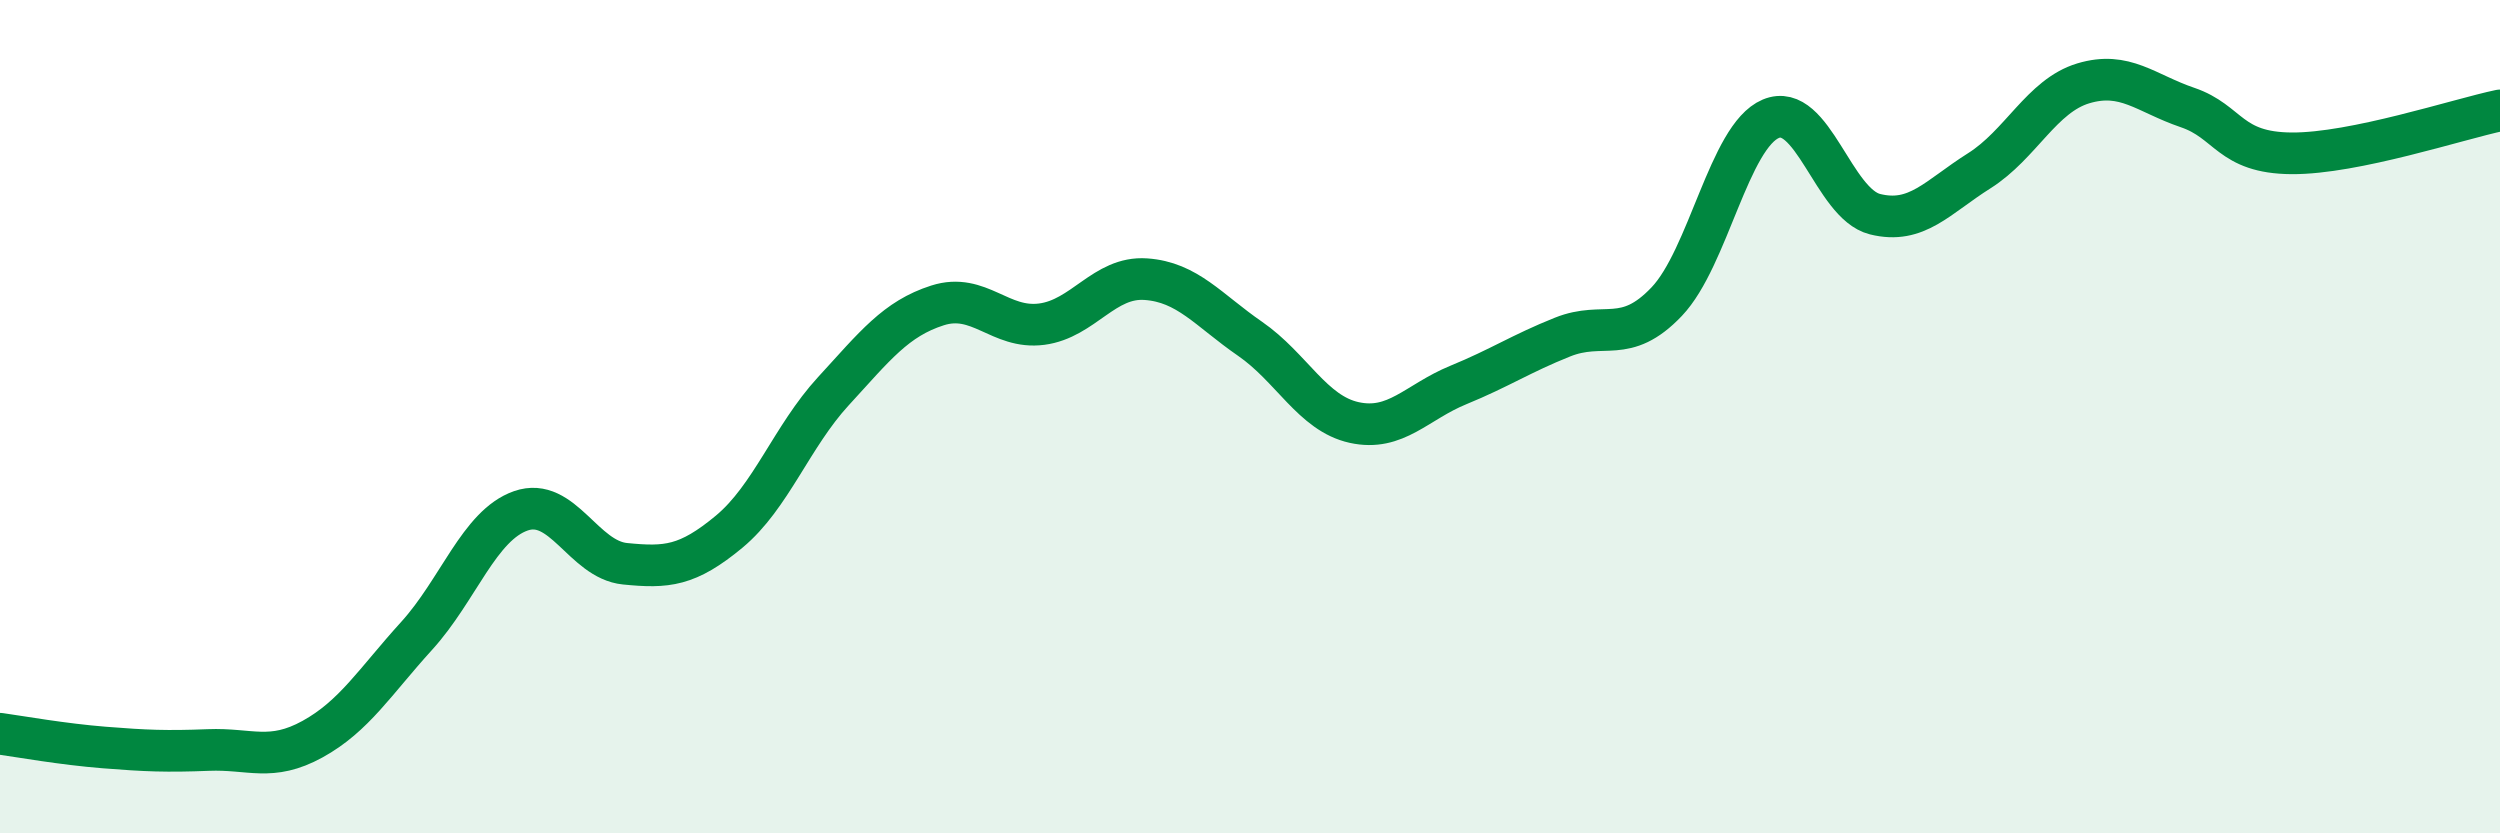
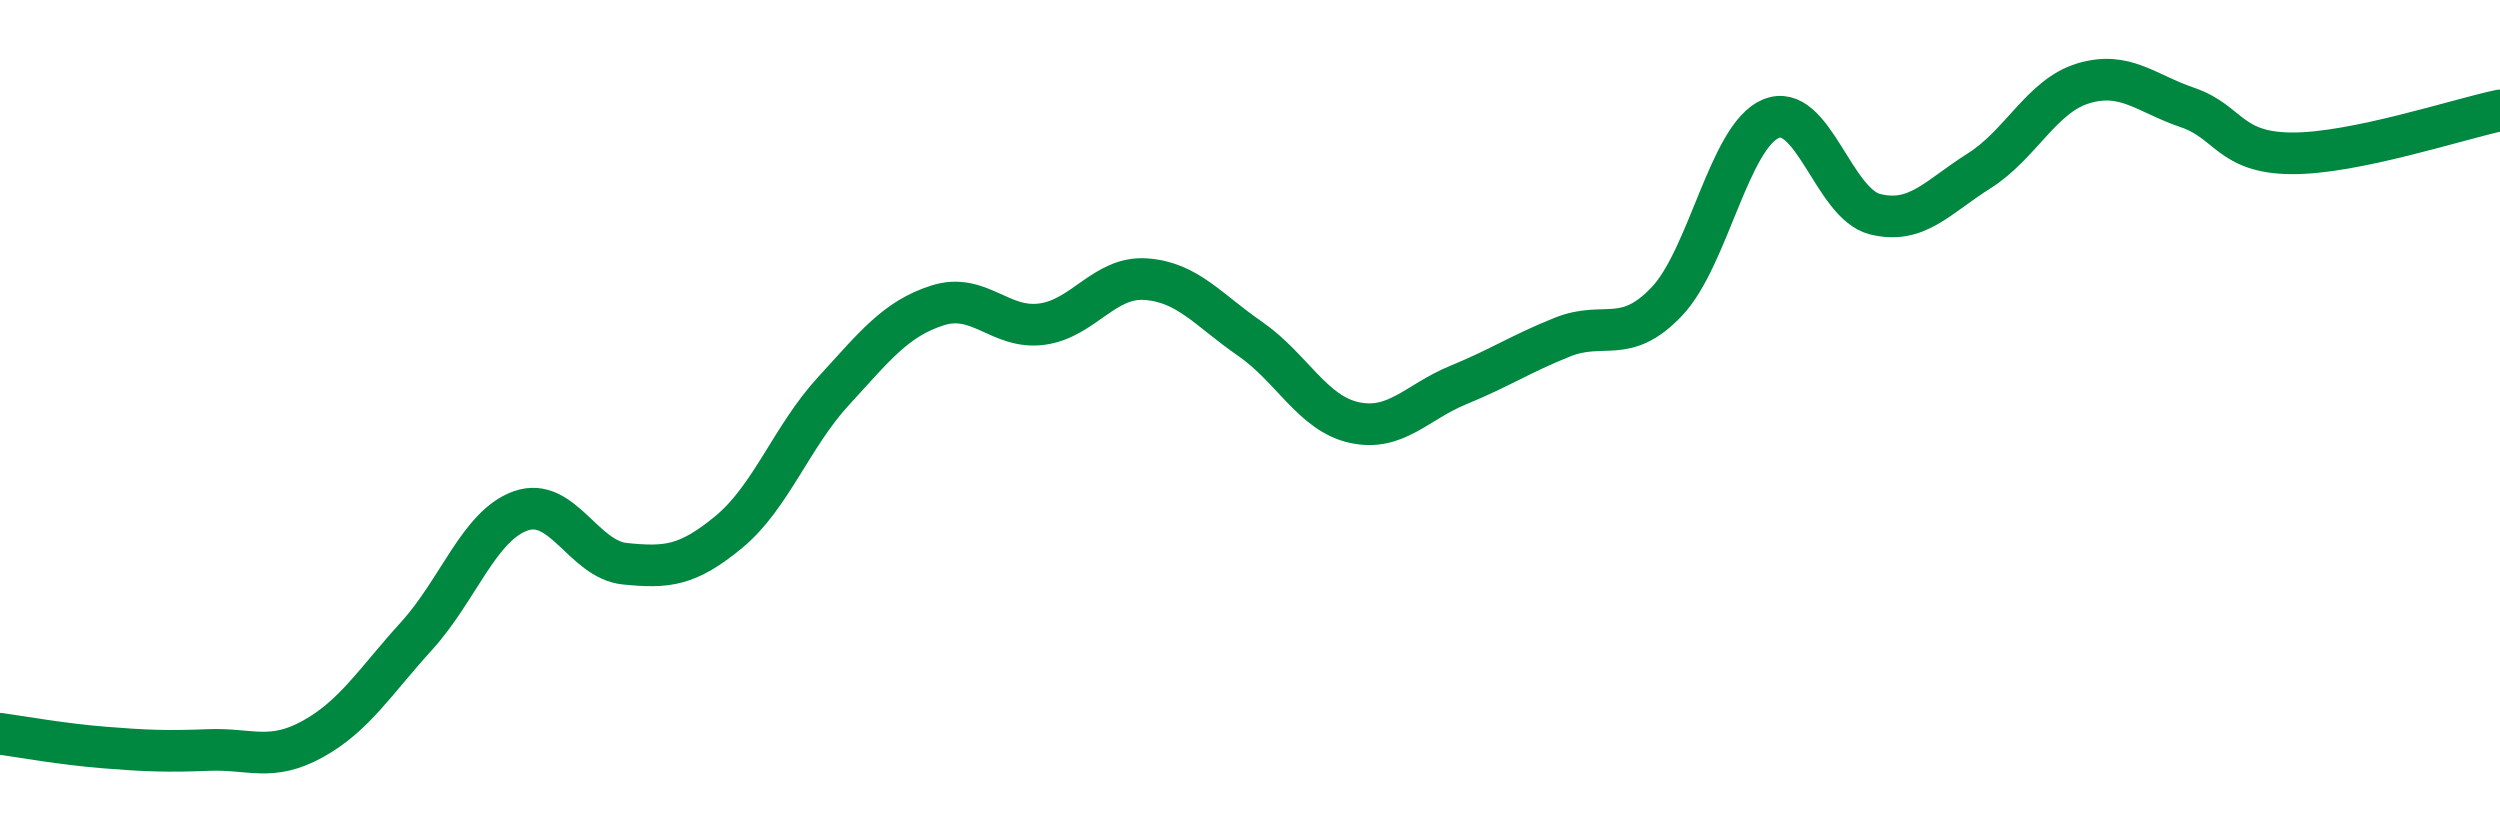
<svg xmlns="http://www.w3.org/2000/svg" width="60" height="20" viewBox="0 0 60 20">
-   <path d="M 0,17.61 C 0.5,17.68 1.5,17.86 2.5,17.94 C 3.5,18.02 4,18.04 5,18 C 6,17.96 6.5,18.29 7.5,17.74 C 8.5,17.19 9,16.36 10,15.26 C 11,14.16 11.5,12.61 12.5,12.26 C 13.5,11.91 14,13.43 15,13.53 C 16,13.63 16.5,13.59 17.5,12.76 C 18.5,11.93 19,10.48 20,9.39 C 21,8.3 21.5,7.65 22.5,7.33 C 23.5,7.01 24,7.91 25,7.78 C 26,7.65 26.5,6.63 27.5,6.7 C 28.5,6.77 29,7.44 30,8.13 C 31,8.82 31.5,9.92 32.5,10.14 C 33.5,10.36 34,9.65 35,9.24 C 36,8.83 36.5,8.49 37.5,8.09 C 38.5,7.69 39,8.29 40,7.24 C 41,6.19 41.5,3.27 42.5,2.85 C 43.5,2.43 44,4.89 45,5.14 C 46,5.39 46.5,4.73 47.5,4.1 C 48.5,3.47 49,2.3 50,2 C 51,1.7 51.5,2.24 52.5,2.58 C 53.5,2.92 53.5,3.67 55,3.68 C 56.5,3.69 59,2.86 60,2.65L60 20L0 20Z" fill="#008740" opacity="0.1" stroke-linecap="round" stroke-linejoin="round" />
  <path d="M 0,17.61 C 0.5,17.68 1.5,17.86 2.5,17.94 C 3.5,18.02 4,18.04 5,18 C 6,17.96 6.5,18.29 7.5,17.74 C 8.5,17.19 9,16.36 10,15.26 C 11,14.16 11.5,12.61 12.5,12.26 C 13.5,11.91 14,13.43 15,13.53 C 16,13.63 16.5,13.59 17.5,12.76 C 18.5,11.93 19,10.48 20,9.39 C 21,8.3 21.5,7.65 22.5,7.33 C 23.5,7.01 24,7.91 25,7.78 C 26,7.65 26.5,6.63 27.5,6.7 C 28.5,6.77 29,7.44 30,8.13 C 31,8.82 31.5,9.92 32.5,10.14 C 33.5,10.36 34,9.65 35,9.24 C 36,8.83 36.5,8.49 37.5,8.09 C 38.5,7.69 39,8.29 40,7.24 C 41,6.19 41.5,3.27 42.5,2.85 C 43.5,2.43 44,4.89 45,5.14 C 46,5.39 46.5,4.73 47.5,4.1 C 48.5,3.47 49,2.3 50,2 C 51,1.7 51.5,2.24 52.5,2.58 C 53.5,2.92 53.5,3.67 55,3.68 C 56.5,3.69 59,2.86 60,2.65" stroke="#008740" stroke-width="1" fill="none" stroke-linecap="round" stroke-linejoin="round" />
</svg>